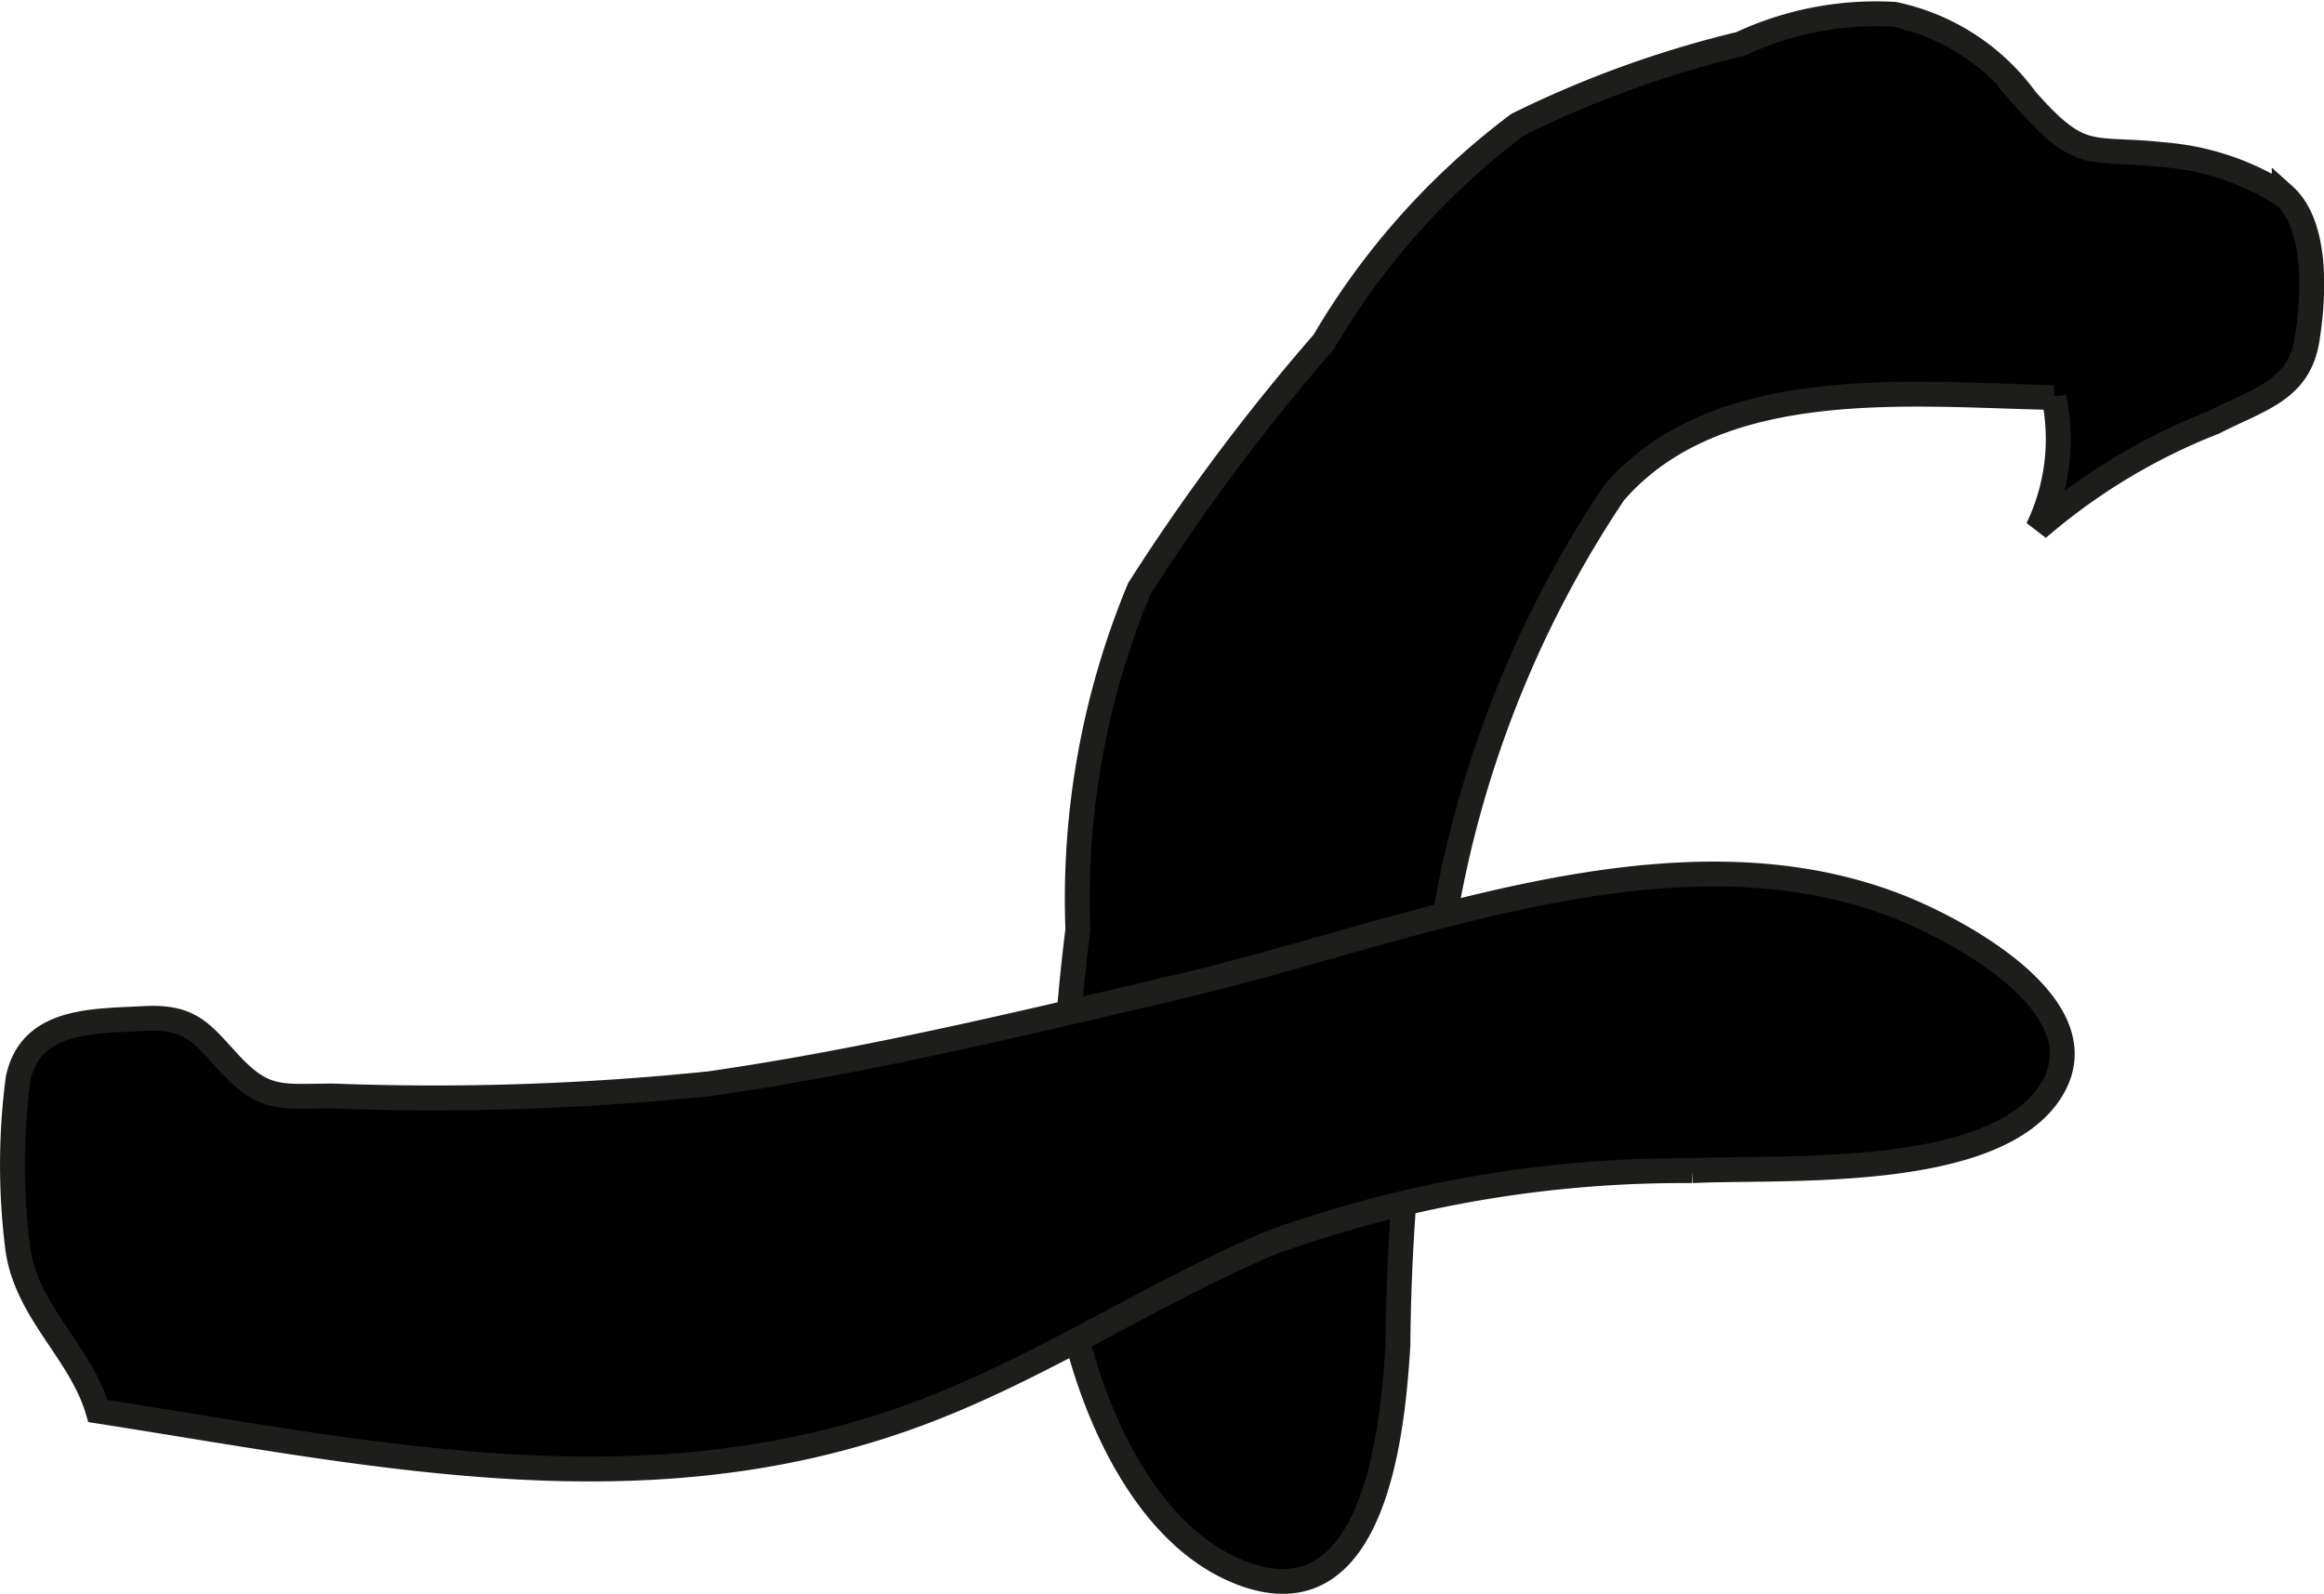
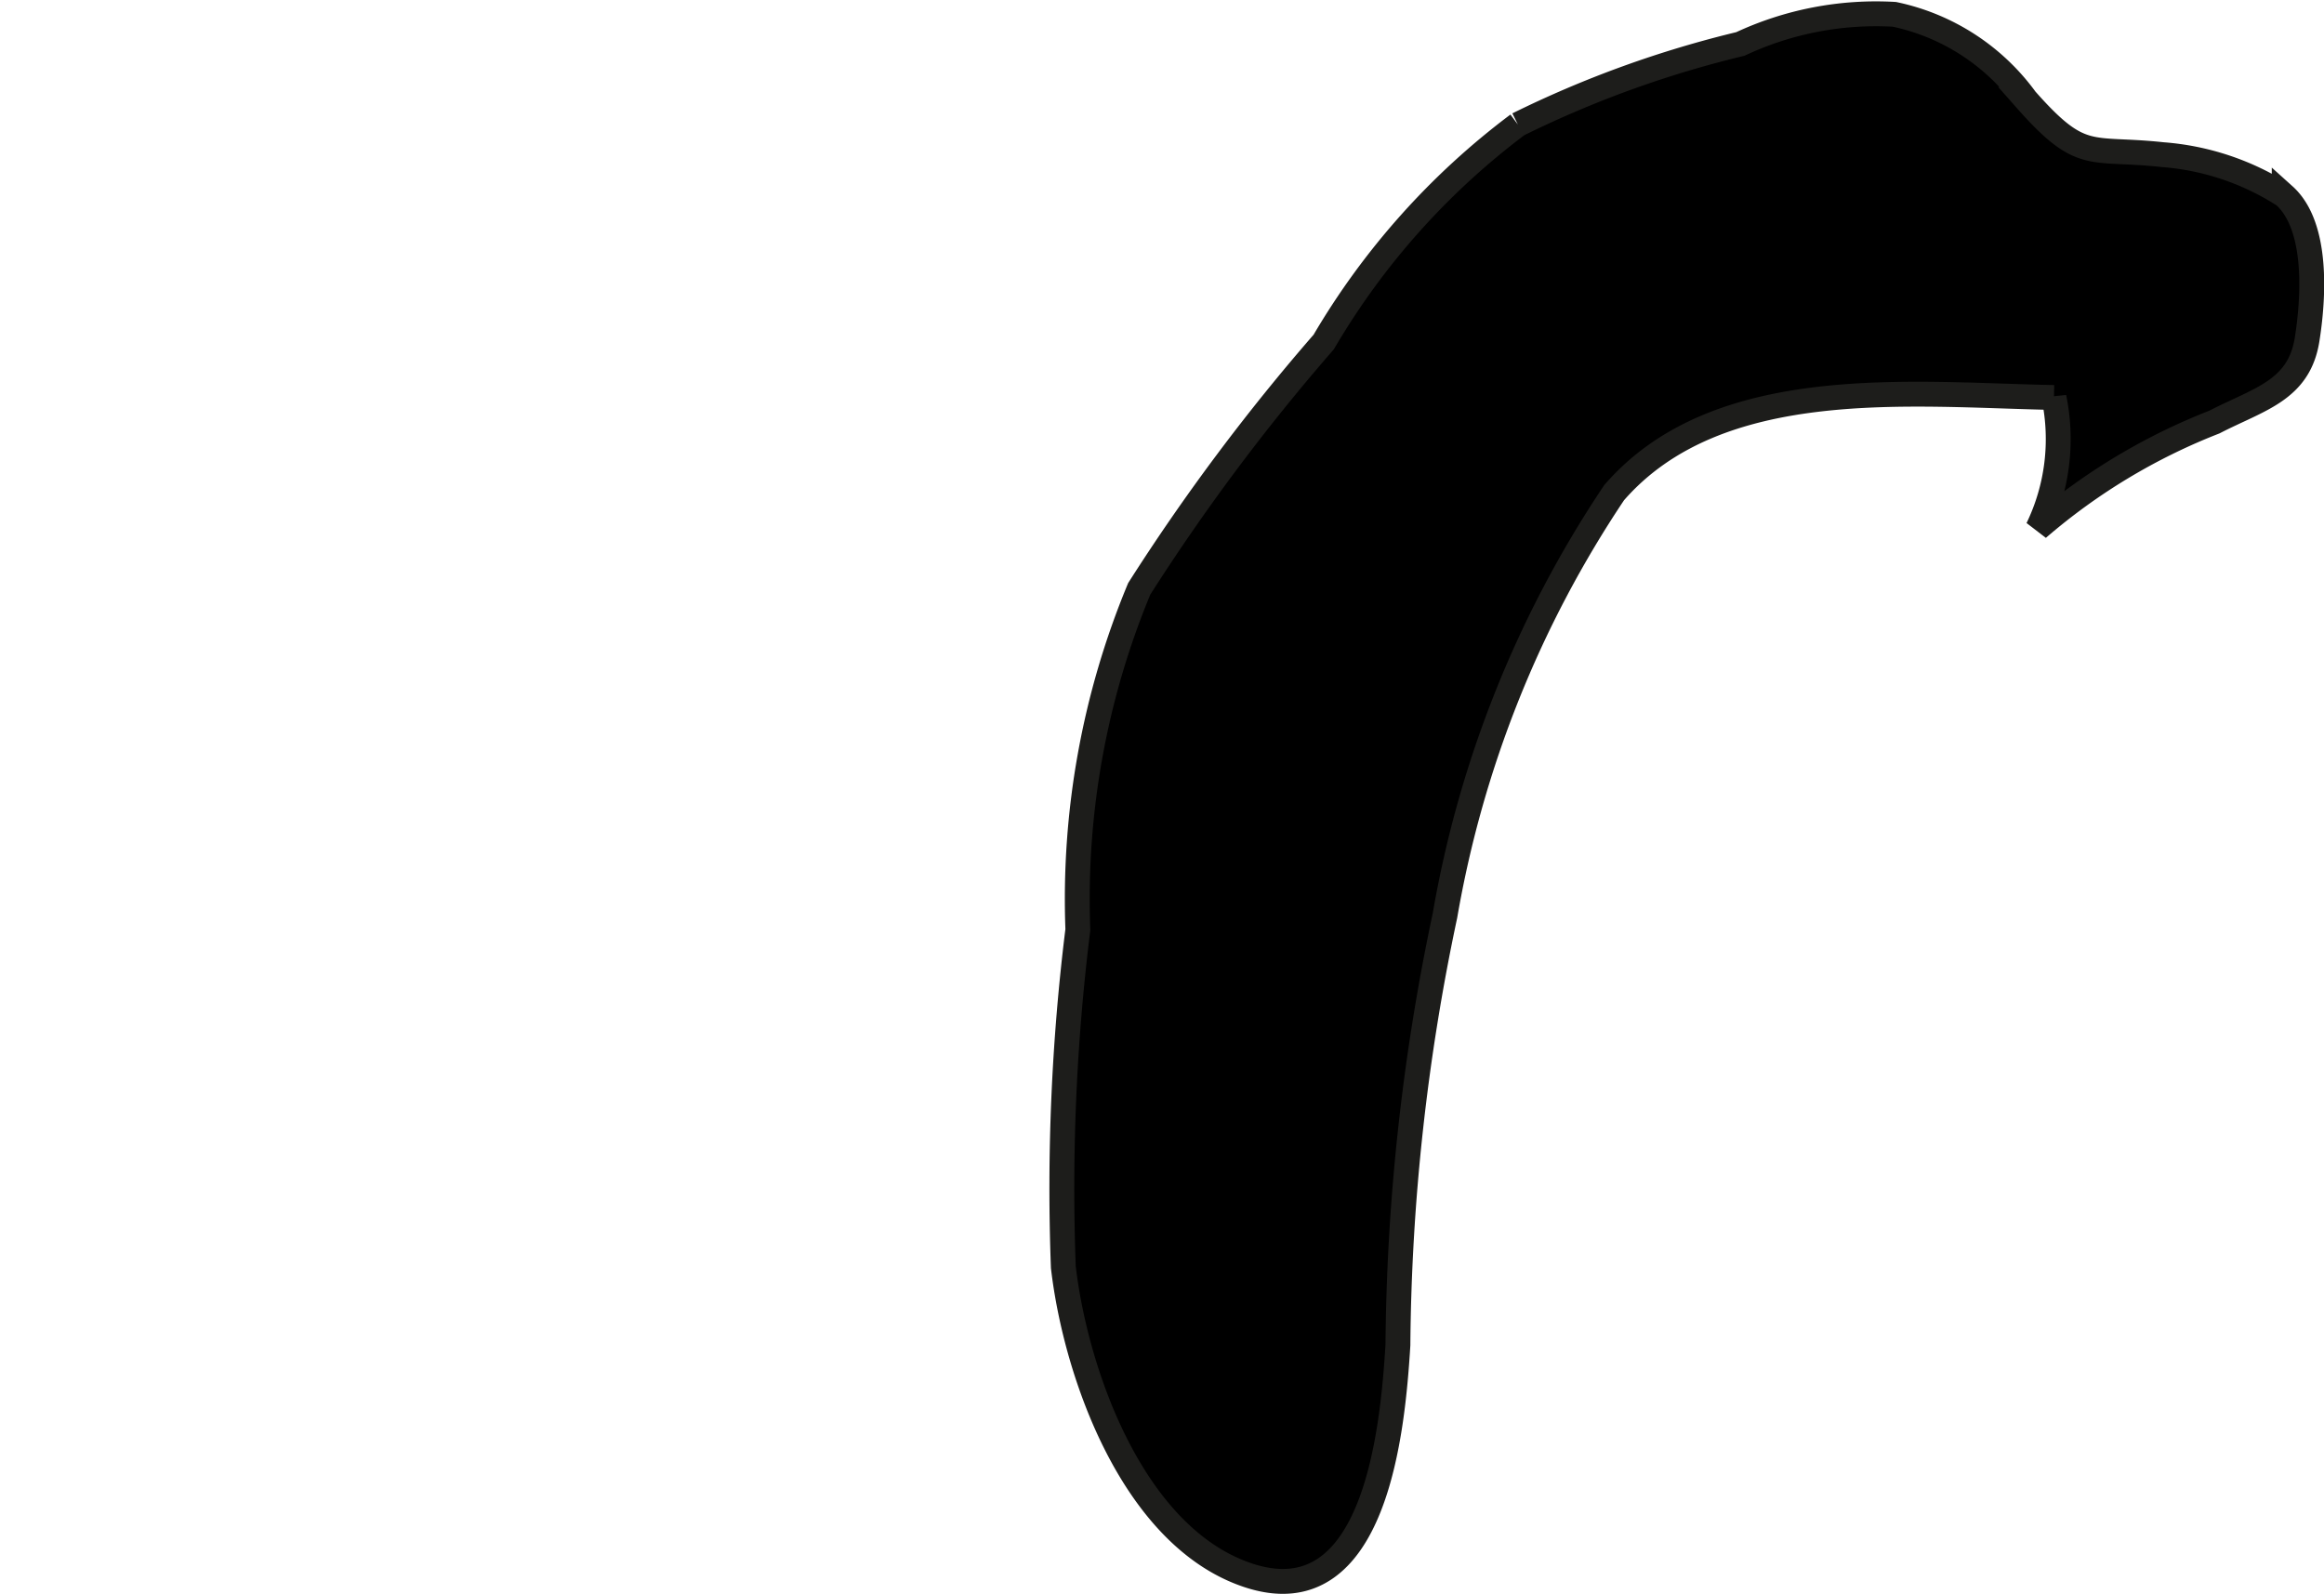
<svg xmlns="http://www.w3.org/2000/svg" version="1.1" width="8.243mm" height="5.654mm" viewBox="0 0 23.366 16.027">
  <defs>
    <style type="text/css">
      .a {
        stroke: #1d1d1b;
        stroke-width: 0.25px;
      }
    </style>
  </defs>
-   <path class="a" d="M15.261,1.252a7.431,7.431,0,0,0-1.952,2.187,20.828,20.828,0,0,0-1.855,2.482,8.127,8.127,0,0,0-.617,3.427,21.108,21.108,0,0,0-.146,3.394c.125,1.075.703,2.708,1.85,3.096,1.294.439,1.463-1.482,1.514-2.313a21.519,21.519,0,0,1,.473-4.318,10.992,10.992,0,0,1,1.701-4.253c1.047-1.206,2.992-.984,4.422-.957a2.065,2.065,0,0,1-.163,1.317,6.127,6.127,0,0,1,1.776-1.07c.45-.232.85-.316.932-.83.068-.427.11-1.142-.23-1.448a2.618,2.618,0,0,0-1.224-.411c-.736-.08-.809.085-1.375-.556a2.19,2.19,0,0,0-1.321-.855,3.22,3.22,0,0,0-1.548.298A10.692,10.692,0,0,0,15.261,1.252Z" />
-   <path class="a" d="M7.132,10.898c1.601-.231,3.173-.613,4.746-.982,2.265-.532,5.006-1.726,7.299-.763.578.243,1.951.99,1.449,1.806-.561.918-2.727.768-3.613.813a12.224,12.224,0,0,0-4.228.722c-1.225.519-2.331,1.274-3.585,1.734-2.731,1.003-5.44.393-8.215-.039-.181-.614-.741-1.008-.812-1.678a6.688,6.688,0,0,1,.009-1.665c.129-.599.744-.576,1.274-.604.477-.025.578.161.866.467.343.365.516.314,1.022.312A26.944,26.944,0,0,0,7.132,10.898Z" />
+   <path class="a" d="M15.261,1.252a7.431,7.431,0,0,0-1.952,2.187,20.828,20.828,0,0,0-1.855,2.482,8.127,8.127,0,0,0-.617,3.427,21.108,21.108,0,0,0-.146,3.394c.125,1.075.703,2.708,1.85,3.096,1.294.439,1.463-1.482,1.514-2.313a21.519,21.519,0,0,1,.473-4.318,10.992,10.992,0,0,1,1.701-4.253c1.047-1.206,2.992-.984,4.422-.957a2.065,2.065,0,0,1-.163,1.317,6.127,6.127,0,0,1,1.776-1.07c.45-.232.85-.316.932-.83.068-.427.11-1.142-.23-1.448a2.618,2.618,0,0,0-1.224-.411c-.736-.08-.809.085-1.375-.556a2.19,2.19,0,0,0-1.321-.855,3.22,3.22,0,0,0-1.548.298A10.692,10.692,0,0,0,15.261,1.252" />
</svg>